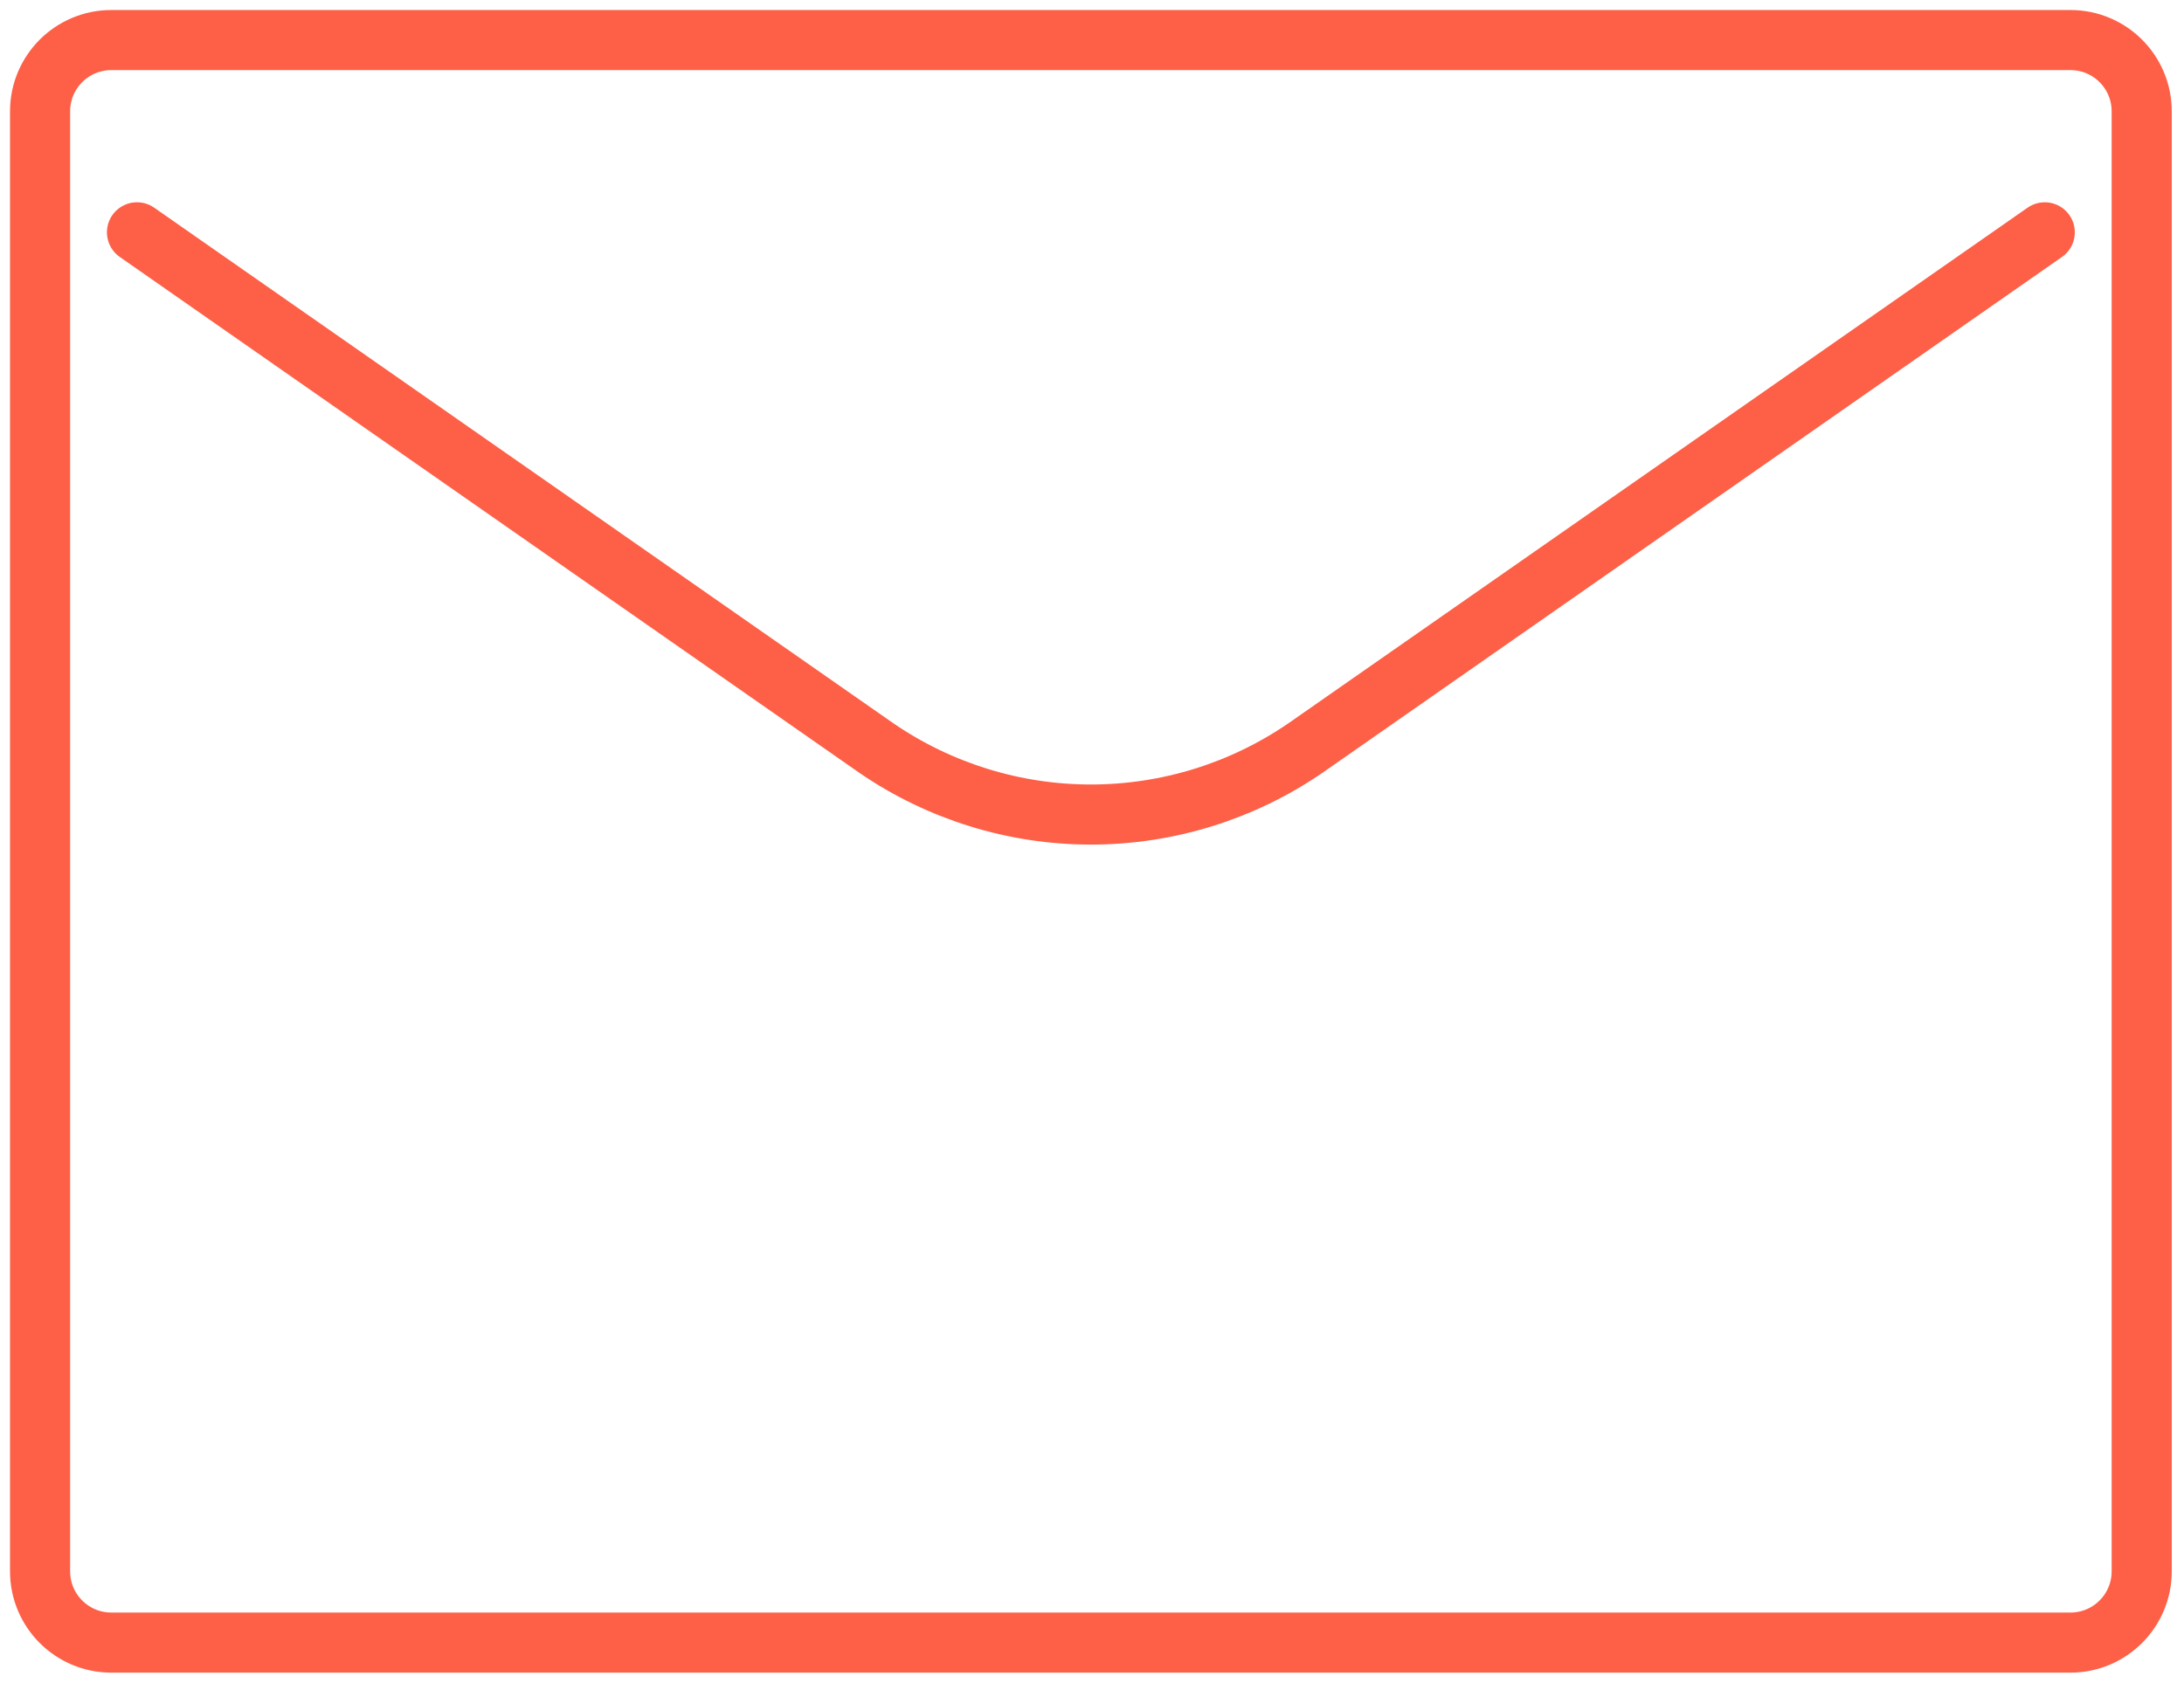
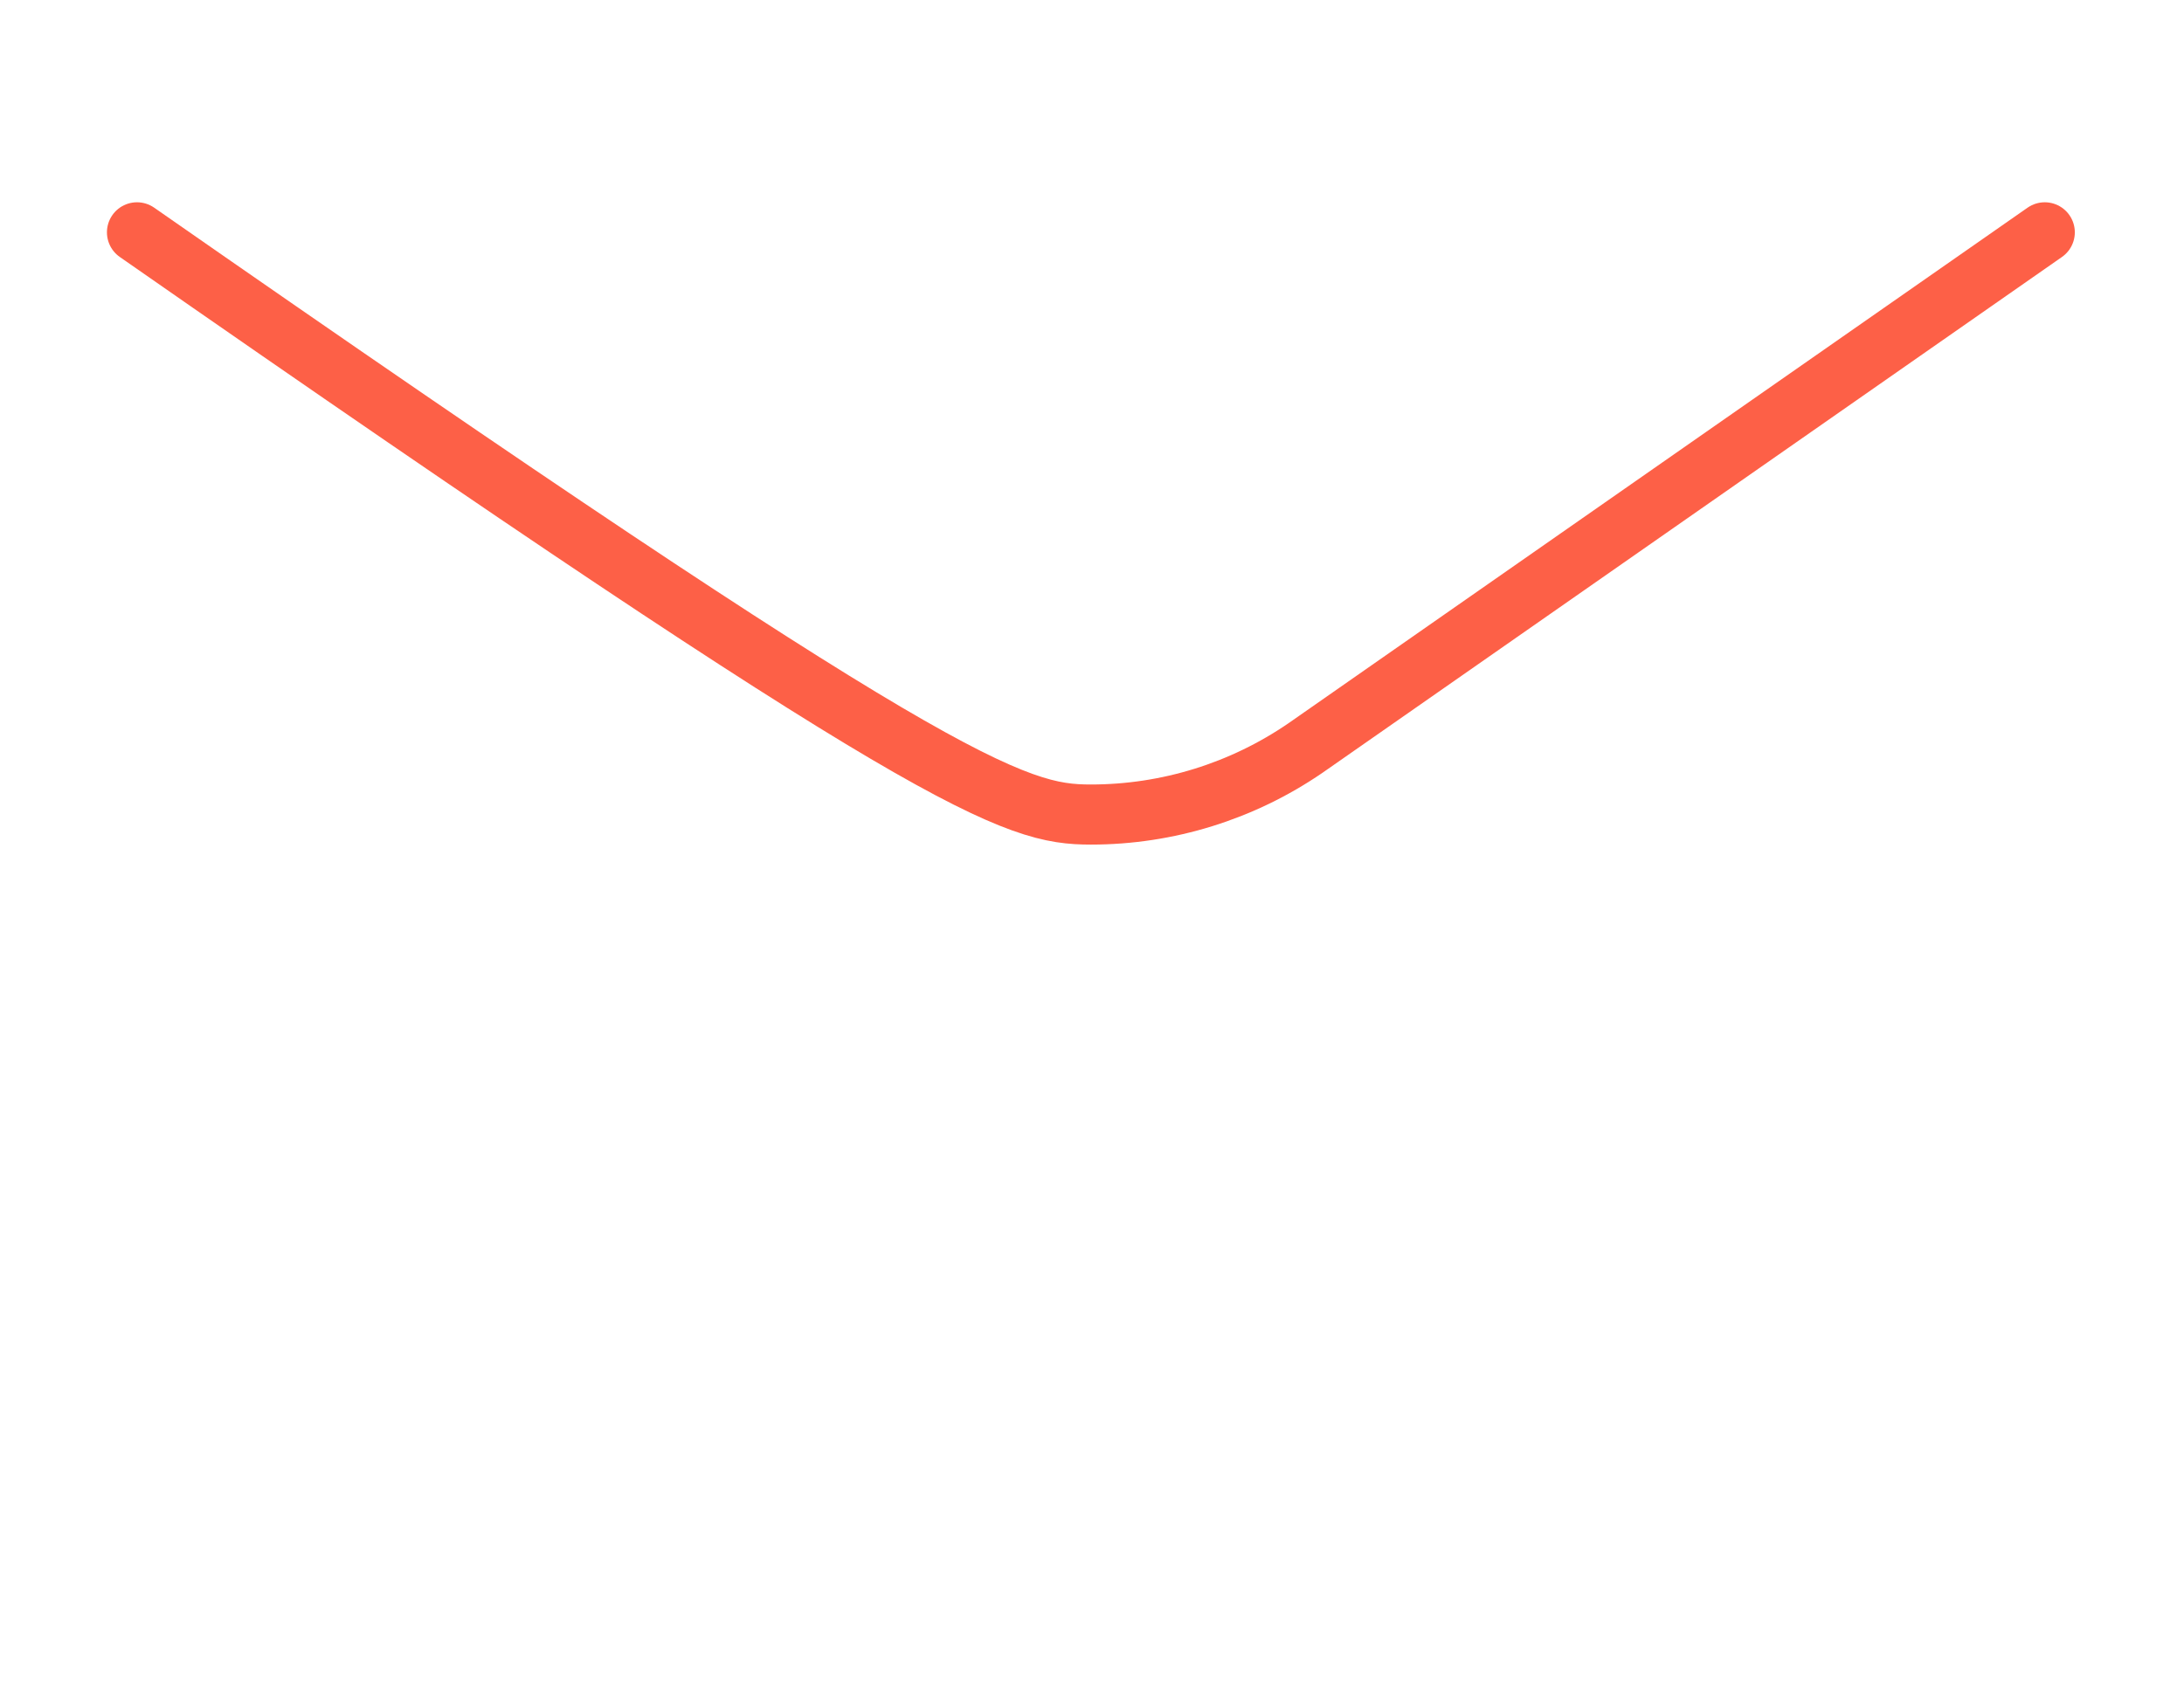
<svg xmlns="http://www.w3.org/2000/svg" width="109" height="84" viewBox="0 0 109 84" fill="none">
-   <path d="M6.837 11.598L43.733 37.34C46.886 39.504 50.621 40.663 54.445 40.663C58.27 40.663 62.004 39.504 65.157 37.34L102.051 11.598" stroke="#FD6047" stroke-width="3" stroke-linecap="round" stroke-linejoin="round" />
-   <path d="M103.333 2H5.556C3.592 2 2 3.592 2 5.556V78.444C2 80.408 3.592 82 5.556 82H103.333C105.297 82 106.889 80.408 106.889 78.444V5.556C106.889 3.592 105.297 2 103.333 2Z" stroke="#FD6047" stroke-width="3" stroke-linecap="round" />
+   <path d="M6.837 11.598C46.886 39.504 50.621 40.663 54.445 40.663C58.27 40.663 62.004 39.504 65.157 37.34L102.051 11.598" stroke="#FD6047" stroke-width="3" stroke-linecap="round" stroke-linejoin="round" />
</svg>